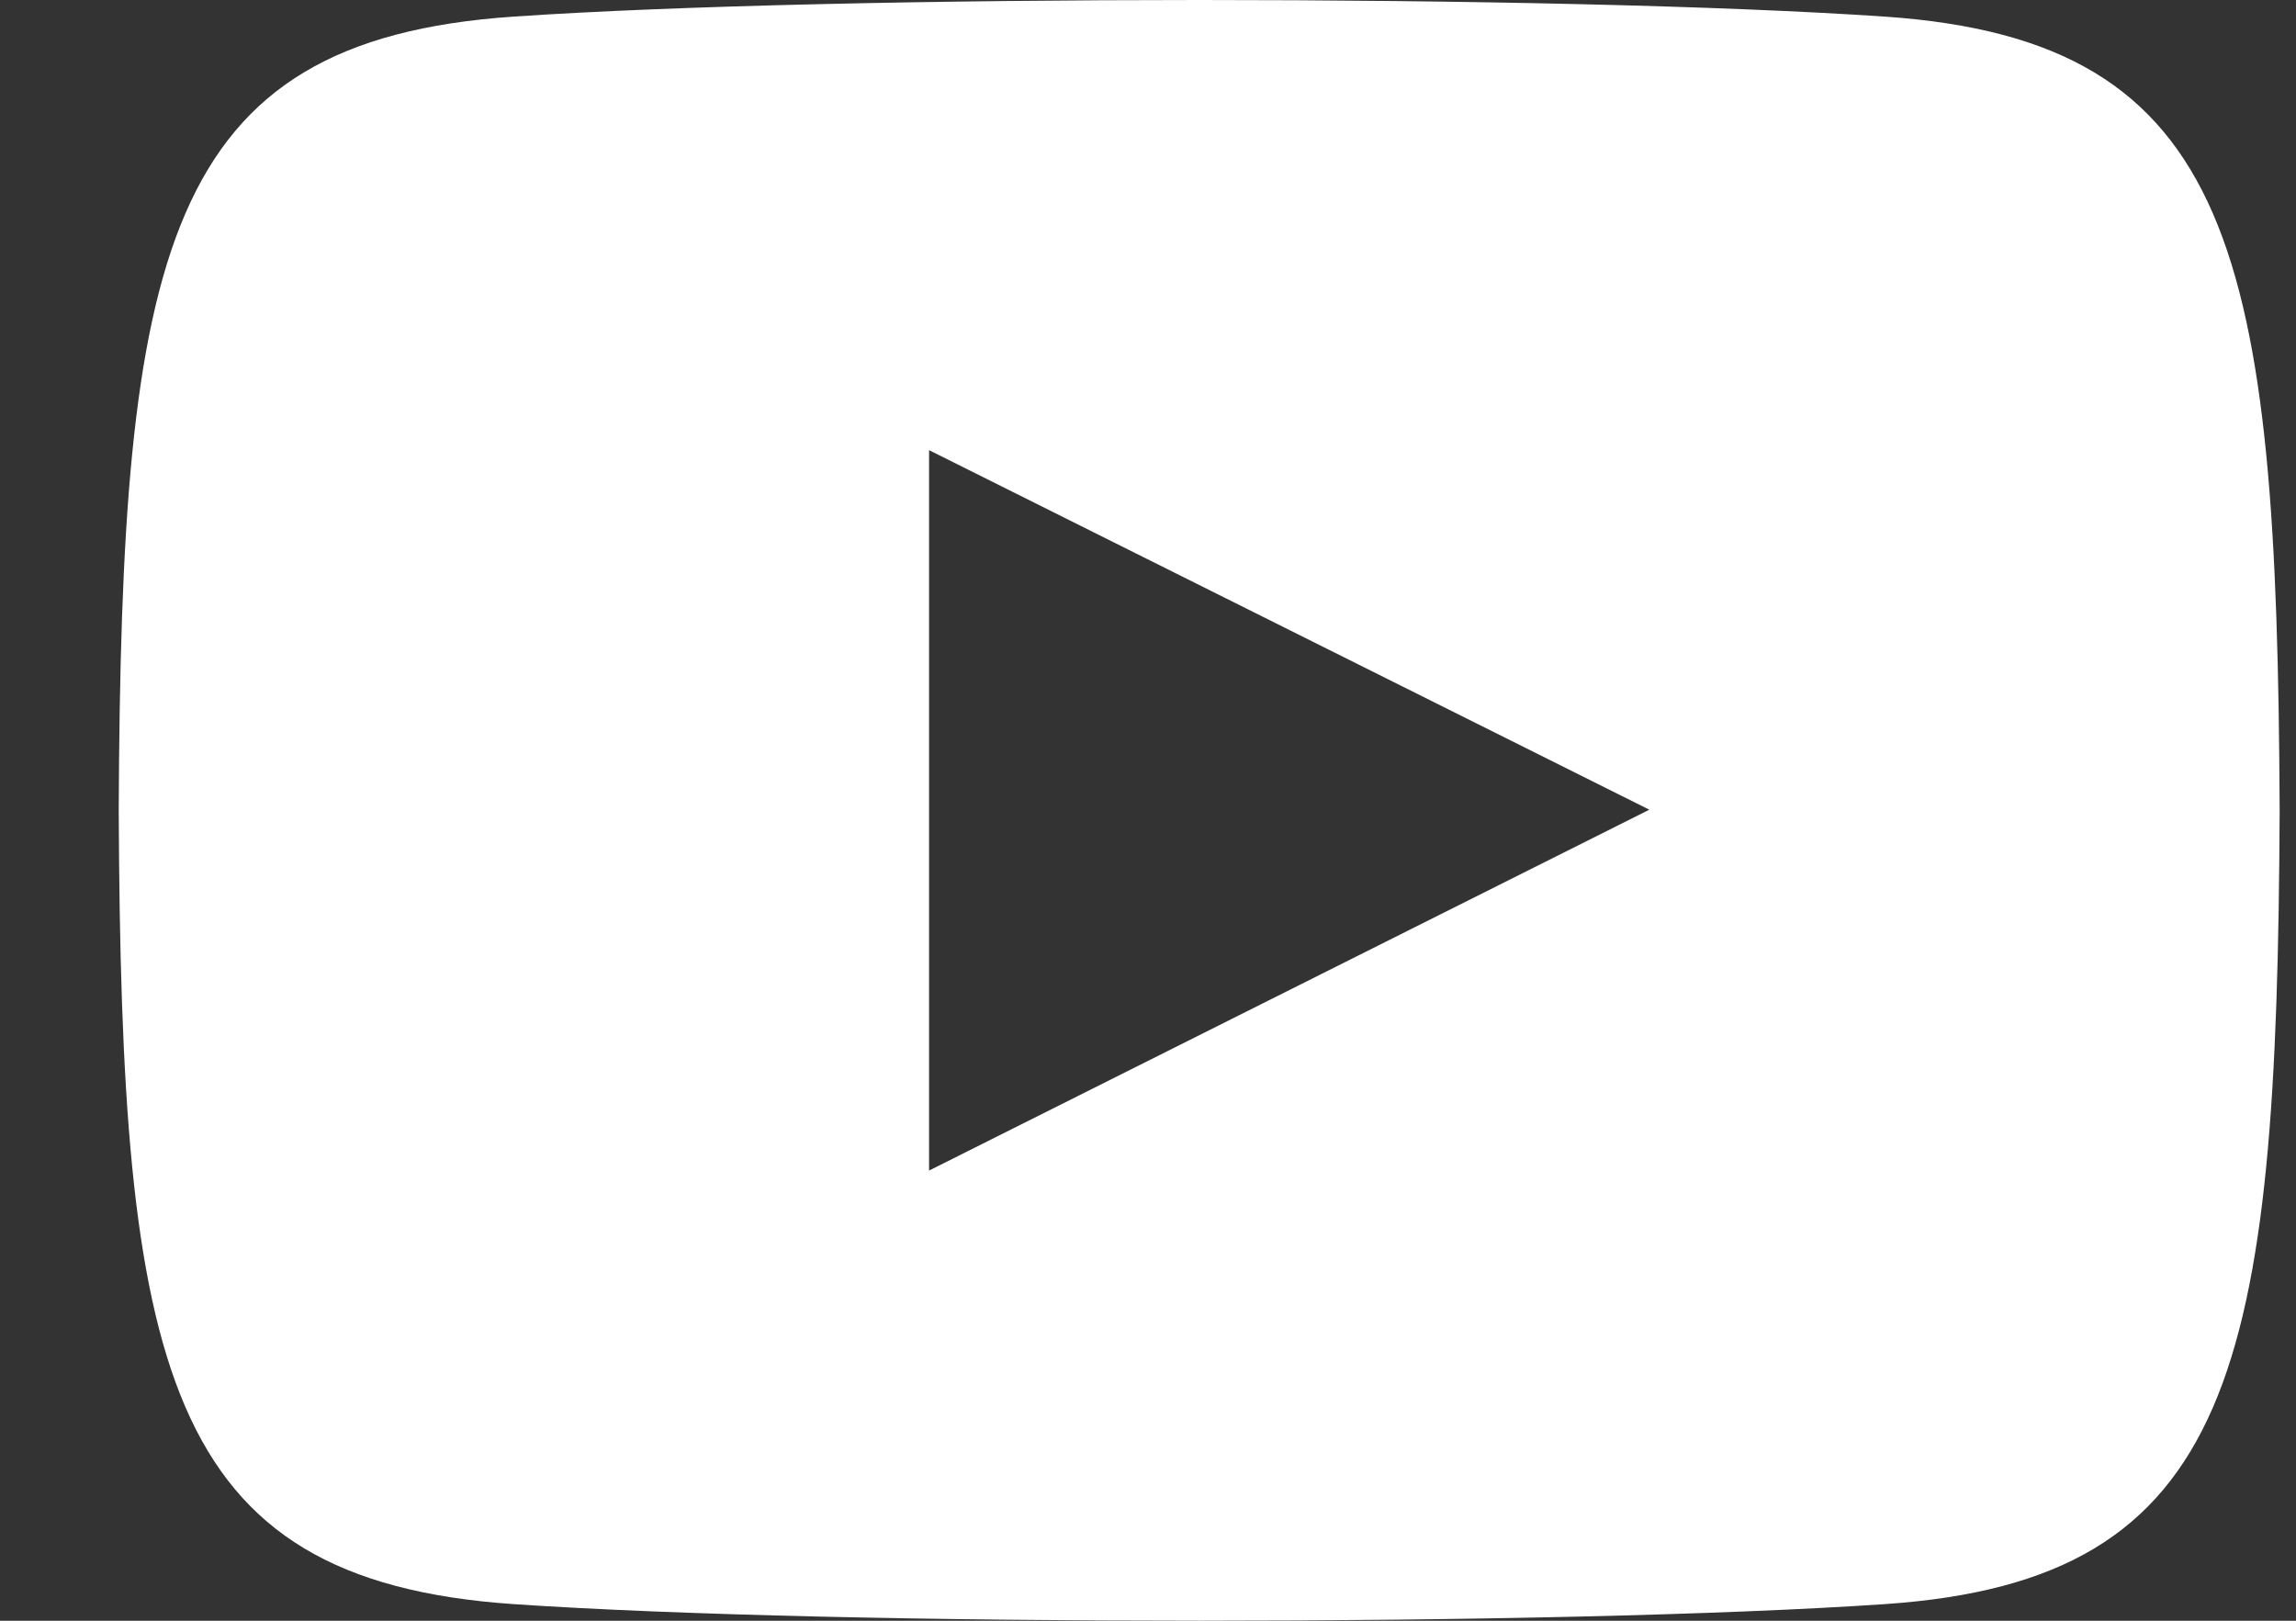
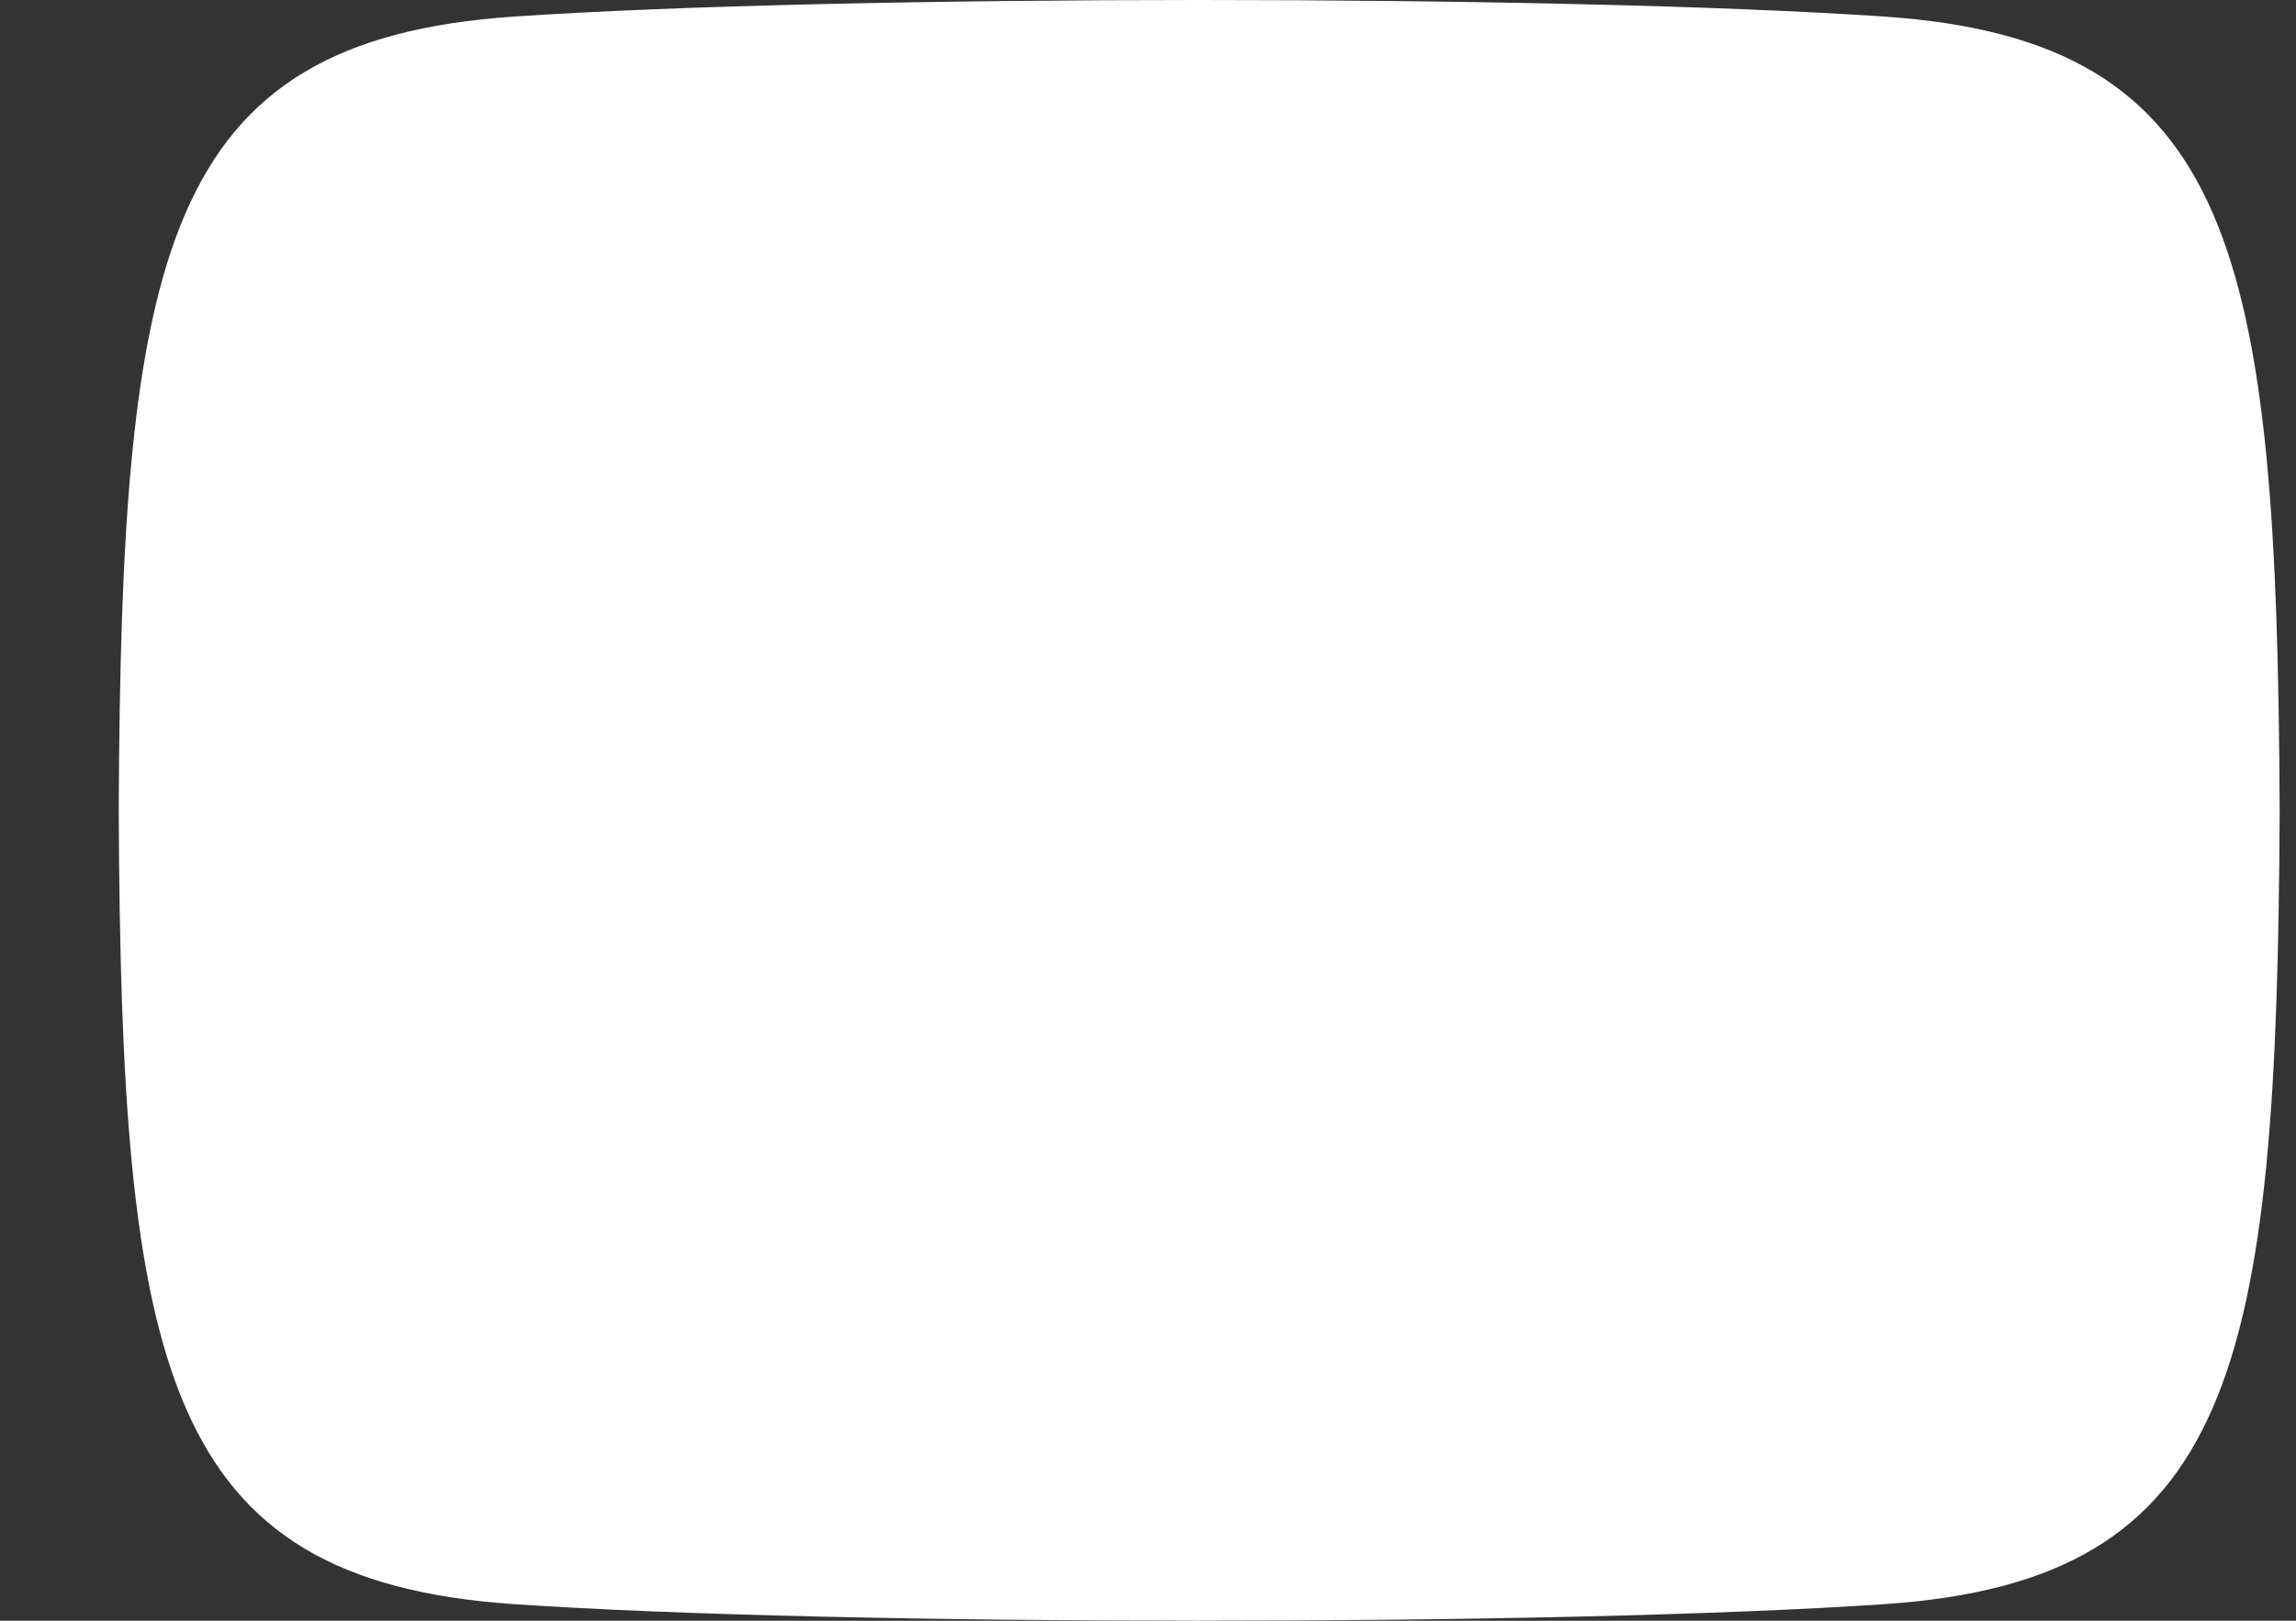
<svg xmlns="http://www.w3.org/2000/svg" width="17" height="12" viewBox="0 0 17 12" fill="none">
  <rect x="0" y="0" width="17" height="12" fill="#333333" stroke="none" />
-   <path d="M13.956 0.123C11.553 -0.041 6.202 -0.041 3.802 0.123C1.204 0.3 0.898 1.869 0.879 6C0.898 10.123 1.202 11.699 3.802 11.877C6.202 12.041 11.553 12.041 13.956 11.877C16.554 11.7 16.86 10.131 16.879 6C16.86 1.877 16.556 0.301 13.956 0.123ZM6.879 8.667V3.333L12.212 5.995L6.879 8.667Z" fill="white" />
+   <path d="M13.956 0.123C11.553 -0.041 6.202 -0.041 3.802 0.123C1.204 0.3 0.898 1.869 0.879 6C0.898 10.123 1.202 11.699 3.802 11.877C6.202 12.041 11.553 12.041 13.956 11.877C16.554 11.7 16.86 10.131 16.879 6C16.86 1.877 16.556 0.301 13.956 0.123ZM6.879 8.667L12.212 5.995L6.879 8.667Z" fill="white" />
</svg>